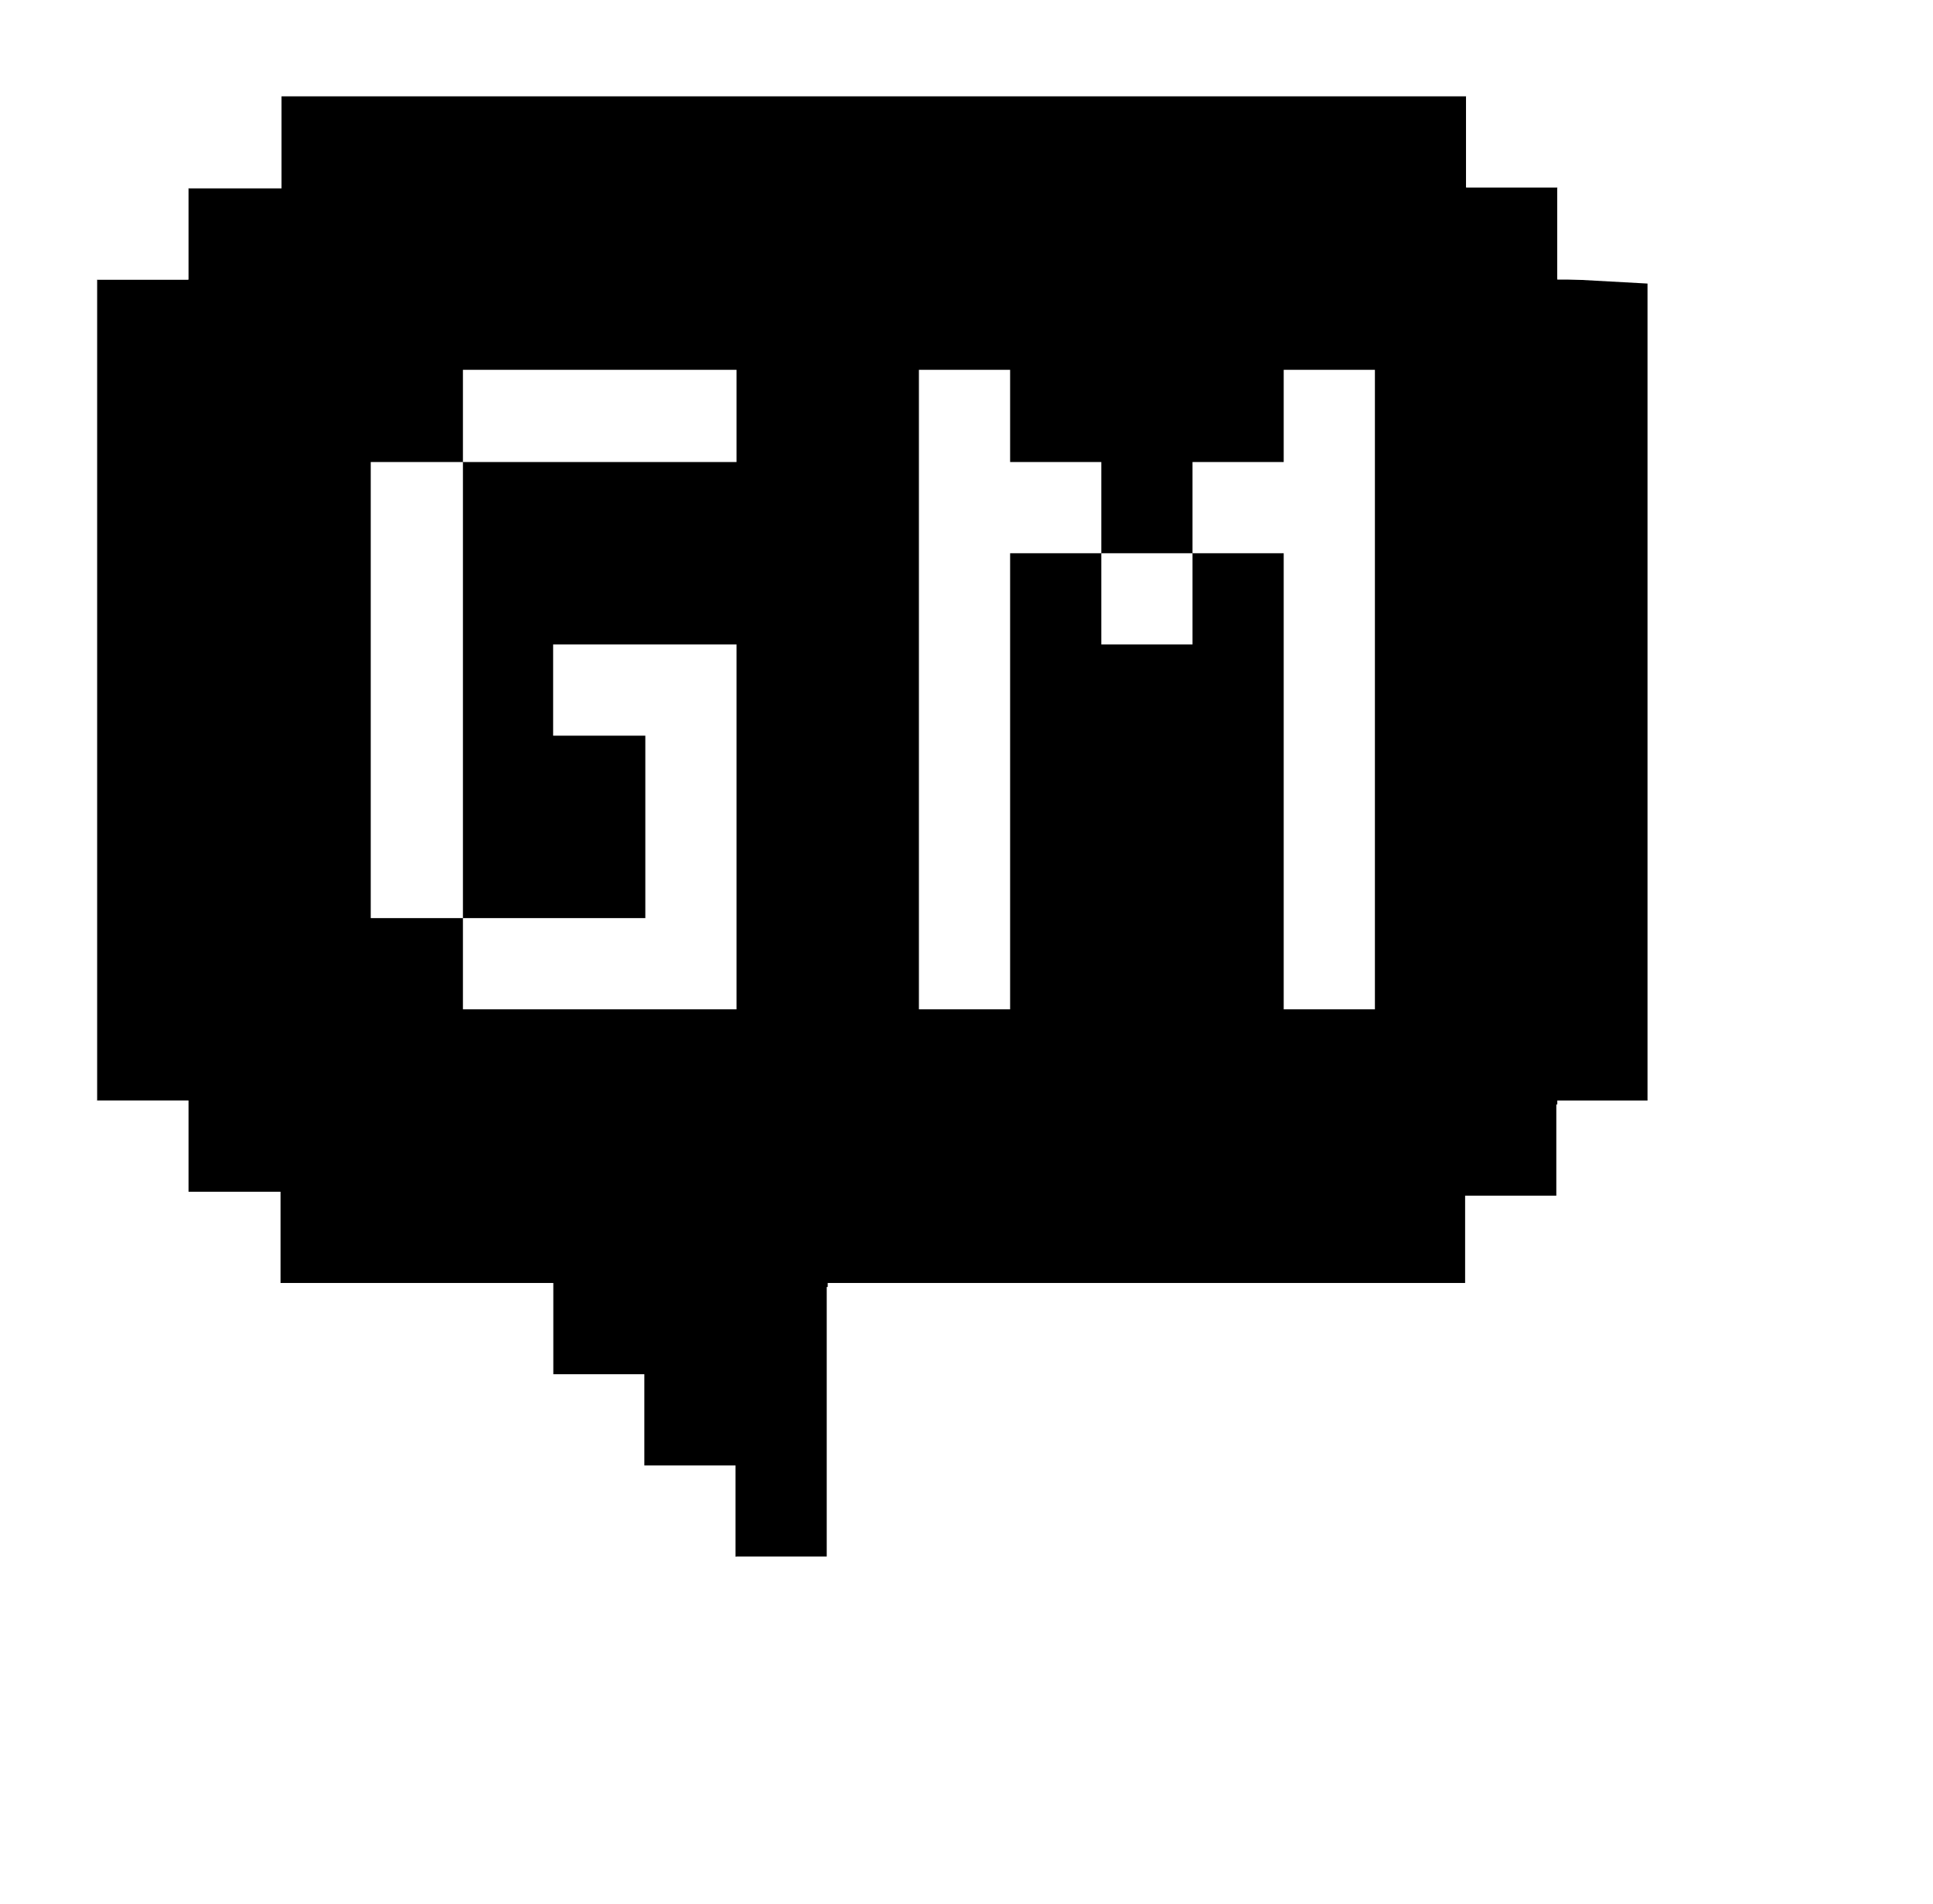
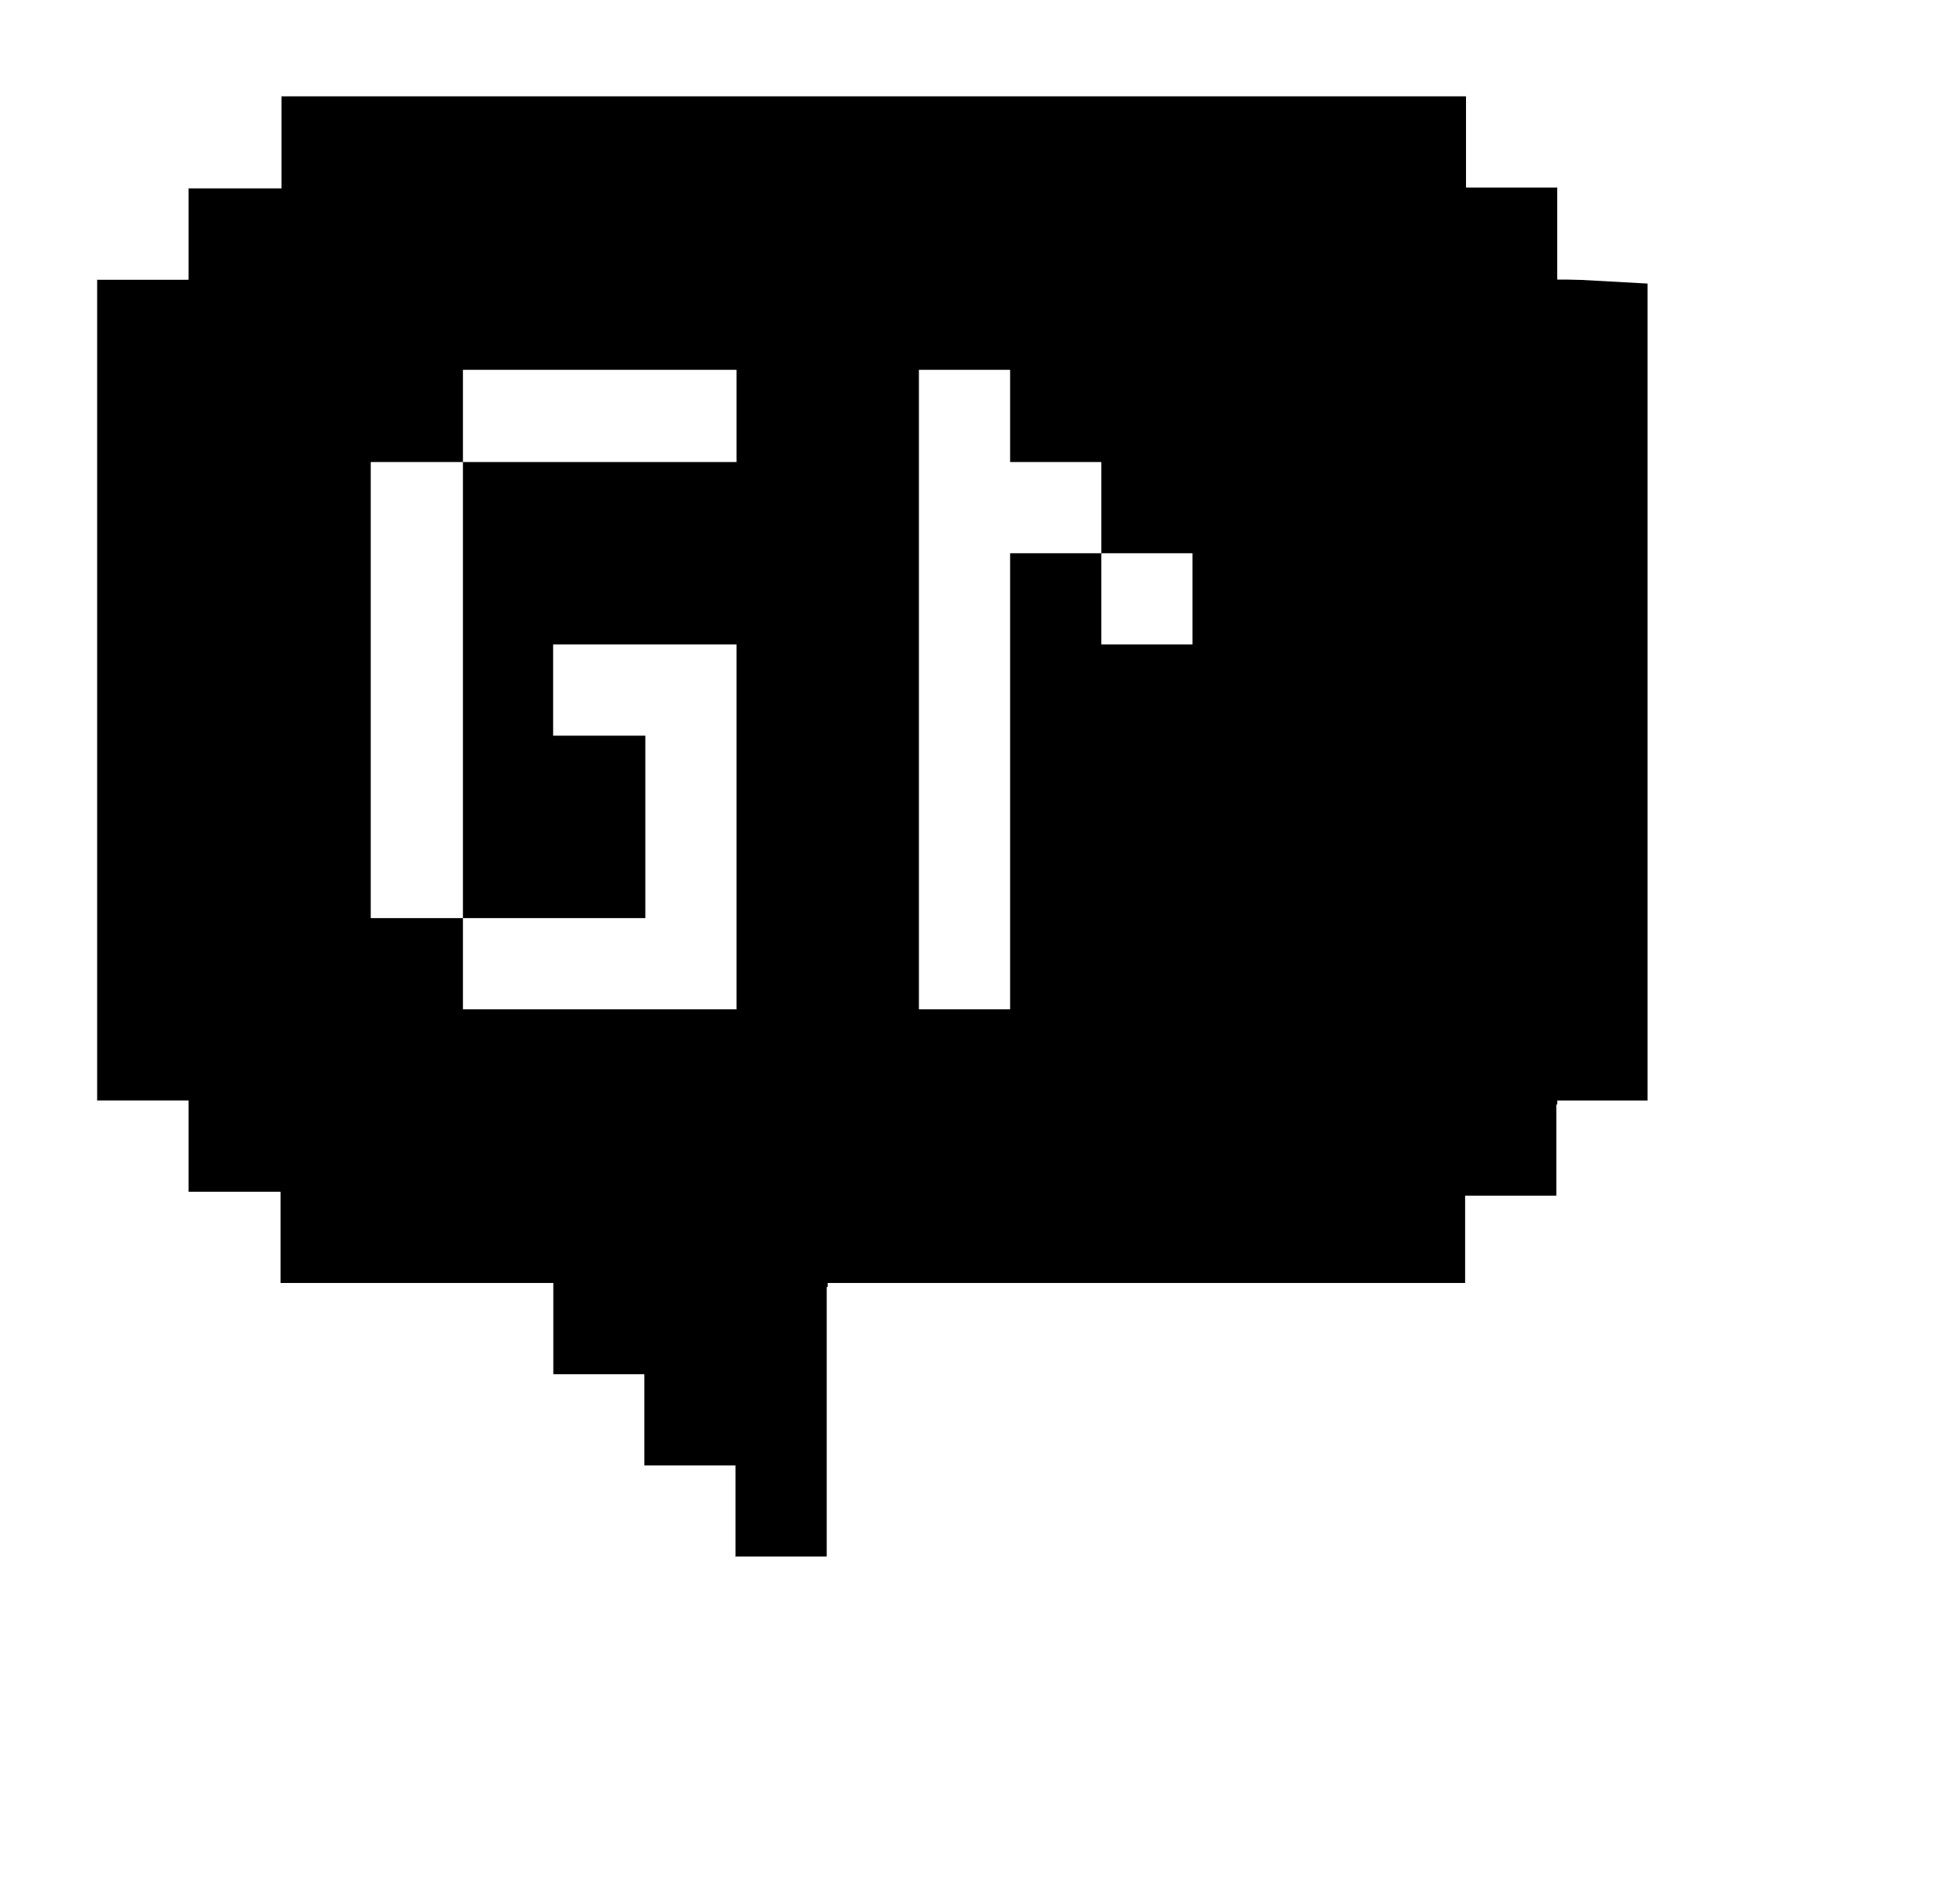
<svg xmlns="http://www.w3.org/2000/svg" id="Calque_1" x="0px" y="0px" viewBox="0 0 195 192" style="enable-background:new 0 0 195 192;" xml:space="preserve">
  <style type="text/css">	.st0{fill:#FFFFFF;}</style>
  <g>
    <image style="overflow:visible;opacity:0.6;" width="218" height="209" transform="matrix(1 0 0 1 -14 -14)">	</image>
    <g>
      <g>
        <rect x="147.9" y="120.2" class="st0" width="9.2" height="9.2" />
        <rect x="65.1" y="147.9" class="st0" width="9.2" height="9.2" />
        <rect x="55.8" y="138.6" class="st0" width="9.2" height="9.2" />
        <path d="M157.1,28.1v-9.2h-9.2V9.7h-9.2h-9.2h-9.2h-9.2h-9.2h-9.2h-9.2H74h-9.2h-9.2h-8.8h-9.2h-9.2V19H19v9.2H9.7v9.2v9.2v9.2    v9.2v9.2v9.2v9.2v9.2v9.2H19v9.2h9.2v9.2h9.2h9.2h9.2v9.2h9.2v9.2h9.2v9.2h9.2v-9.2V139v-9.2h9.2h9.2h9.2h9.2h9.2h9.2h9.2v-9.2    h9.2v-9.2h9.2v-9.2v-9.2v-9.2v-9.2v-9.2v-9.2v-9.2v-9.2v-9.2L157.1,28.1L157.1,28.1z" />
        <g>
          <polygon class="st0" points="166.4,28.1 166.4,37.3 166.4,46.6 166.4,55.8 166.4,65 166.4,74.2 166.4,83.4 166.4,92.6      166.4,101.8 166.4,111 175.6,111 175.6,101.8 175.6,92.6 175.6,83.4 175.6,74.2 175.6,65 175.6,55.8 175.6,46.6 175.6,37.3      175.6,28.1     " />
          <rect x="157.1" y="111" class="st0" width="9.2" height="9.2" />
          <rect x="157.1" y="19" class="st0" width="9.2" height="9.2" />
          <rect x="147.9" y="9.7" class="st0" width="9.2" height="9.2" />
          <polygon class="st0" points="129.5,129.4 120.3,129.4 111.1,129.4 101.9,129.4 92.7,129.4 83.5,129.4 83.5,138.6 83.5,147.9      83.5,157 92.7,157 92.7,147.9 92.7,138.6 101.9,138.6 111.1,138.6 120.3,138.6 129.5,138.6 138.7,138.6 147.9,138.6      147.9,129.4 138.7,129.4     " />
          <rect x="74.3" y="157" class="st0" width="9.2" height="9.2" />
          <polygon class="st0" points="37.4,138.6 46.7,138.6 55.8,138.6 55.8,129.4 46.7,129.4 37.4,129.4 28.2,129.4 28.2,138.6     " />
          <rect x="19.1" y="120.2" class="st0" width="9.2" height="9.2" />
          <rect x="9.8" y="111" class="st0" width="9.2" height="9.2" />
          <polygon class="st0" points="138.7,0.5 129.5,0.5 120.3,0.5 111.1,0.5 101.9,0.5 92.7,0.5 83.5,0.5 74.3,0.5 65.1,0.5 55.8,0.5      46.7,0.5 37.4,0.5 28.2,0.5 28.2,9.7 37.4,9.7 46.7,9.7 55.8,9.7 65.1,9.7 74.3,9.7 83.5,9.7 92.7,9.7 101.9,9.7 111.1,9.7      120.3,9.7 129.5,9.7 138.7,9.7 147.9,9.7 147.9,0.5     " />
          <rect x="19.1" y="9.7" class="st0" width="9.2" height="9.2" />
          <rect x="9.8" y="19" class="st0" width="9.2" height="9.2" />
          <polygon class="st0" points="0.6,37.3 0.6,46.6 0.6,55.8 0.6,65 0.6,74.2 0.6,83.4 0.6,92.6 0.6,101.8 0.6,111 9.8,111      9.8,101.8 9.8,92.6 9.8,83.4 9.8,74.2 9.8,65 9.8,55.8 9.8,46.6 9.8,37.3 9.8,28.1 0.6,28.1     " />
        </g>
      </g>
    </g>
  </g>
  <g>
    <image style="overflow:visible;opacity:0.6;" width="71" height="52" transform="matrix(1 0 0 1 32 23)">	</image>
    <g>
      <polygon class="st0" points="55.8,37.3 46.7,37.3 46.7,46.6 55.8,46.6 65.1,46.6 74.3,46.6 74.3,37.3 65.1,37.3   " />
    </g>
  </g>
  <g>
    <image style="overflow:visible;opacity:0.6;" width="52" height="53" transform="matrix(1 0 0 1 97 41)">	</image>
    <g>
      <rect x="111.1" y="55.8" class="st0" width="9.2" height="9.2" />
    </g>
  </g>
  <g>
    <image style="overflow:visible;opacity:0.6;" width="71" height="80" transform="matrix(1 0 0 1 32 50)">	</image>
    <g>
      <polygon class="st0" points="55.8,101.8 65.1,101.8 74.3,101.8 74.3,92.6 74.3,83.4 74.3,74.2 74.3,65 65.1,65 55.8,65 55.8,74.2    65.1,74.2 65.1,83.4 65.1,92.6 55.8,92.6 46.7,92.6 46.7,101.8   " />
    </g>
  </g>
  <g>
    <image style="overflow:visible;opacity:0.6;" width="52" height="89" transform="matrix(1 0 0 1 23 32)">	</image>
    <g>
      <polygon class="st0" points="37.4,55.8 37.4,65 37.4,74.2 37.4,83.4 37.4,92.6 46.7,92.6 46.7,83.4 46.7,74.2 46.7,65 46.7,55.8    46.7,46.6 37.4,46.6   " />
    </g>
  </g>
  <g>
    <image style="overflow:visible;opacity:0.6;" width="61" height="107" transform="matrix(1 0 0 1 106 23)">	</image>
    <g>
-       <polygon class="st0" points="129.5,46.6 120.3,46.6 120.3,55.8 129.5,55.8 129.5,65 129.5,74.2 129.5,83.4 129.5,92.6    129.5,101.8 138.7,101.8 138.7,92.6 138.7,83.4 138.7,74.2 138.7,65 138.7,55.8 138.7,46.6 138.7,37.3 129.5,37.3   " />
-     </g>
+       </g>
  </g>
  <g>
    <image style="overflow:visible;opacity:0.6;" width="62" height="107" transform="matrix(1 0 0 1 78 23)">	</image>
    <g>
      <polygon class="st0" points="101.9,46.6 101.9,37.3 92.7,37.3 92.7,46.6 92.7,55.8 92.7,65 92.7,74.2 92.7,83.4 92.7,92.6    92.7,101.8 101.9,101.8 101.9,92.6 101.9,83.4 101.9,74.2 101.9,65 101.9,55.8 111.1,55.8 111.1,46.6   " />
    </g>
  </g>
</svg>